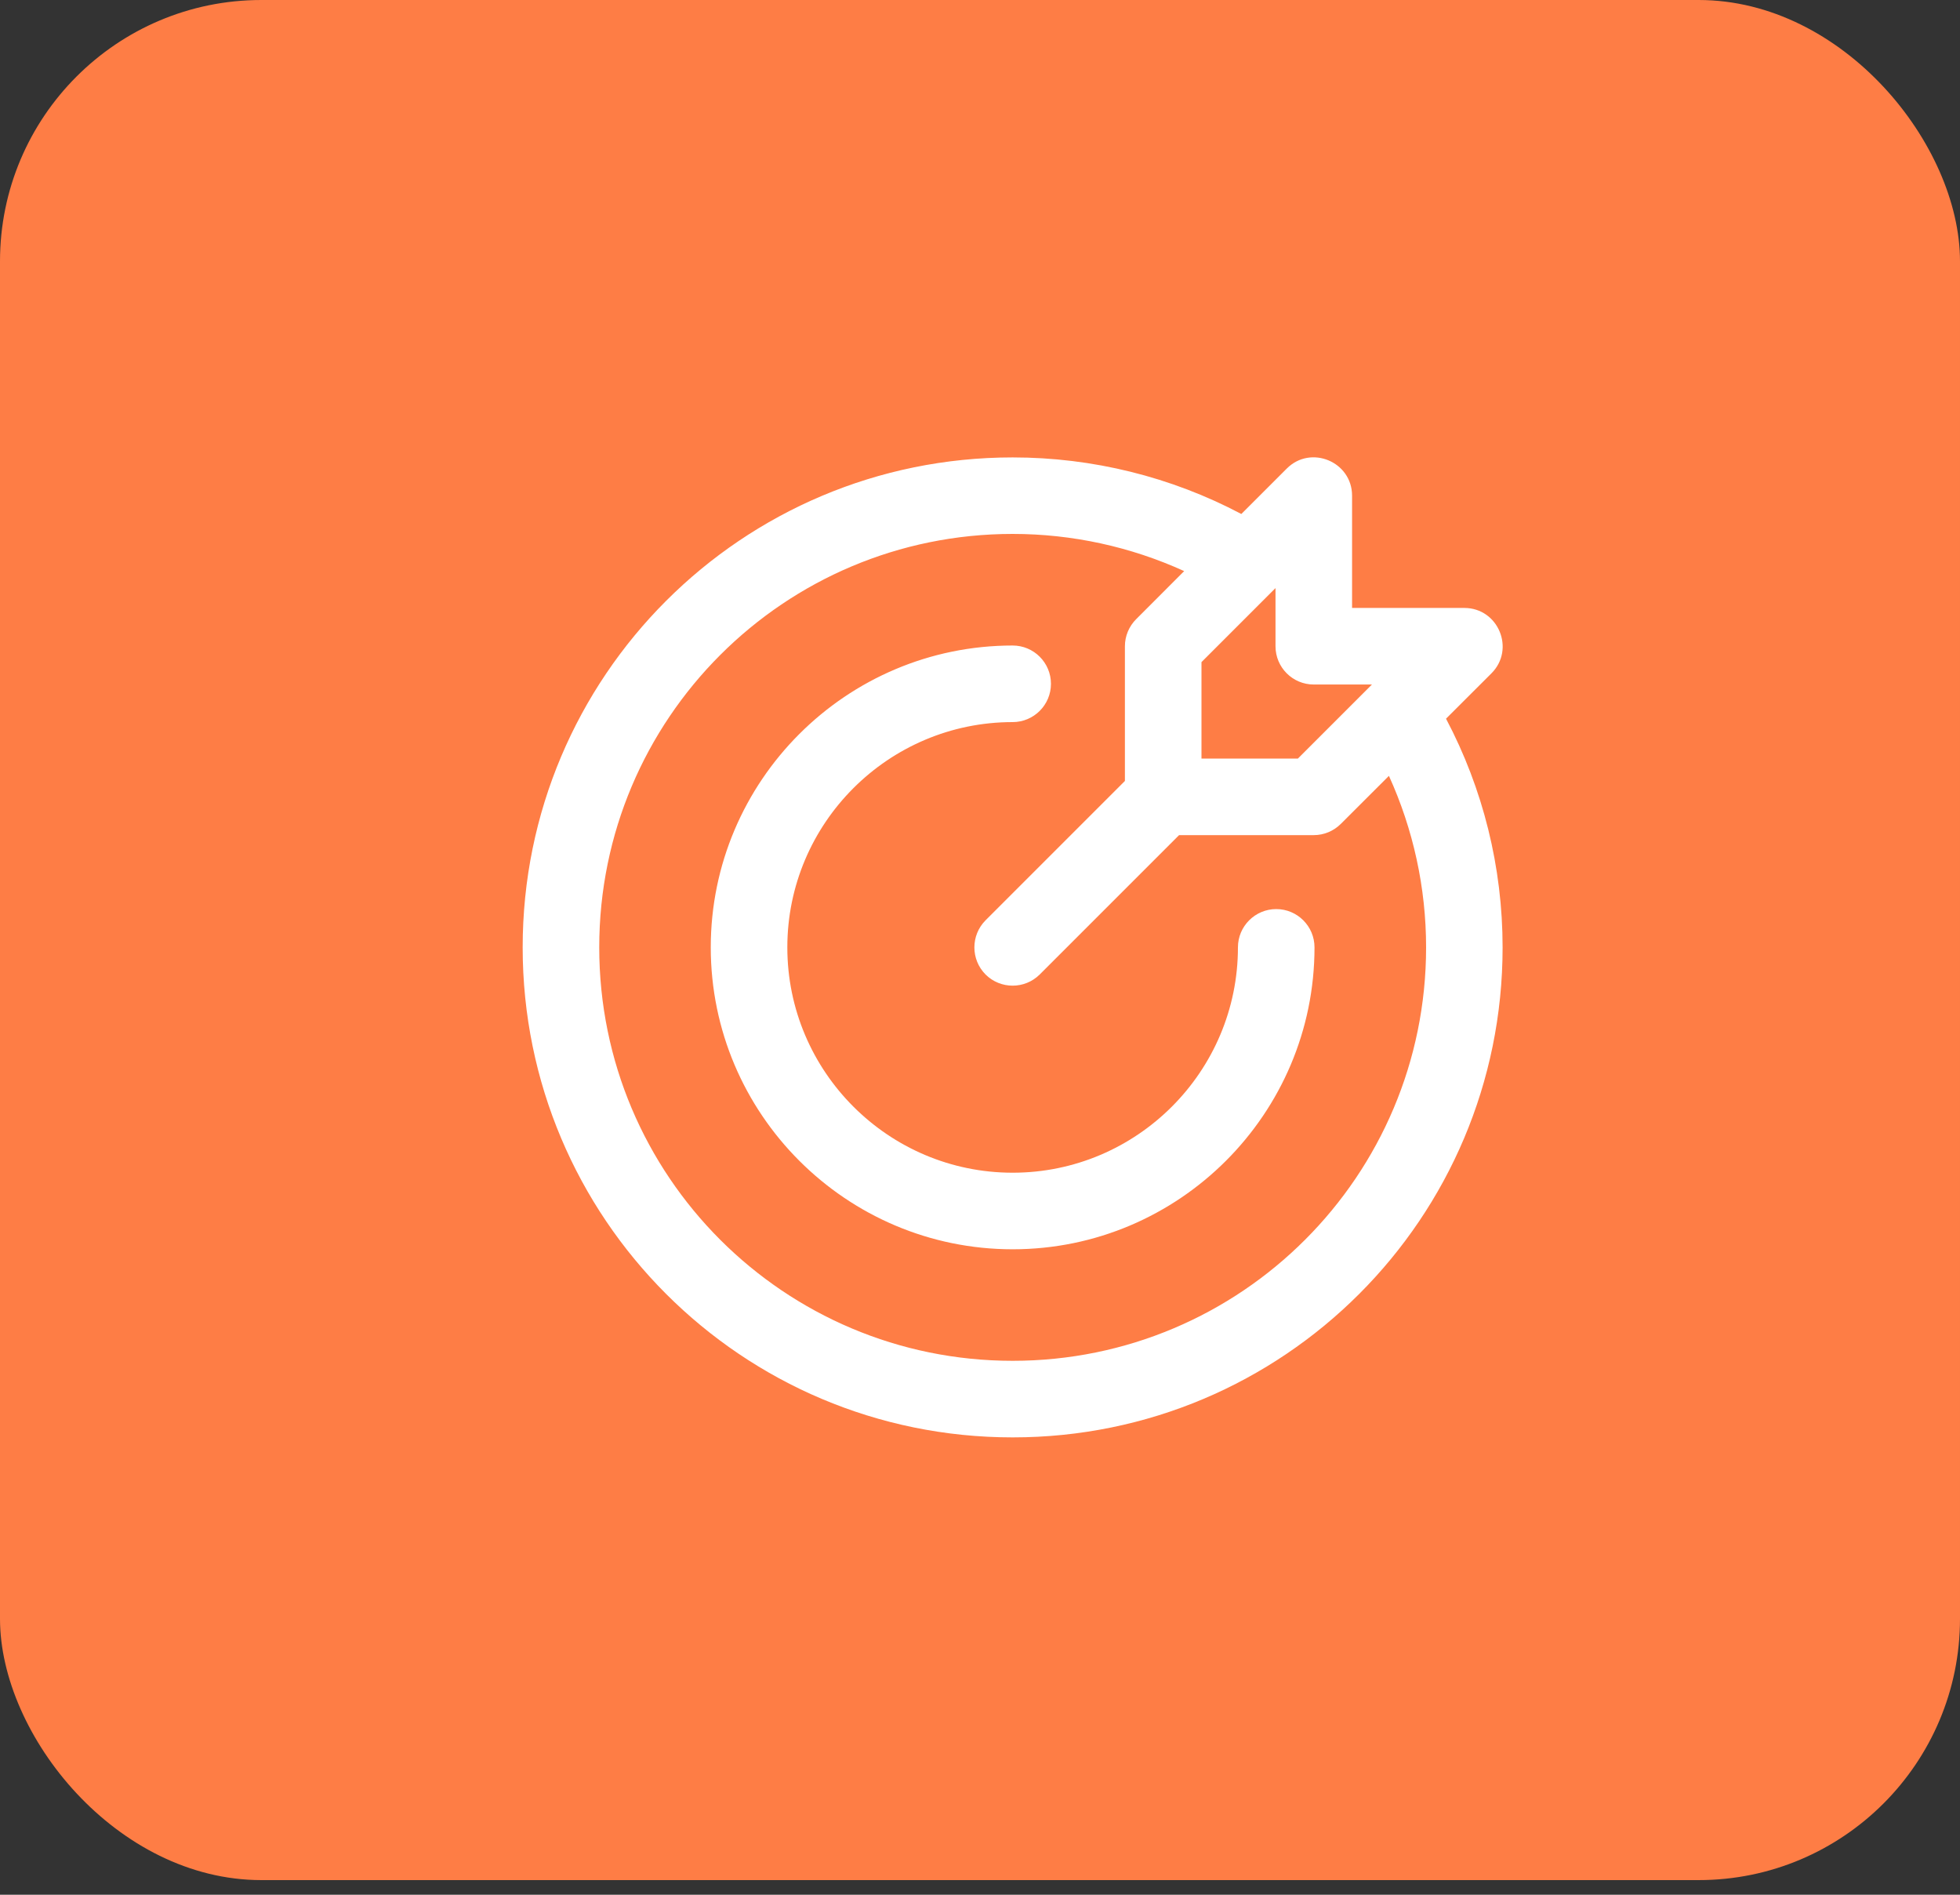
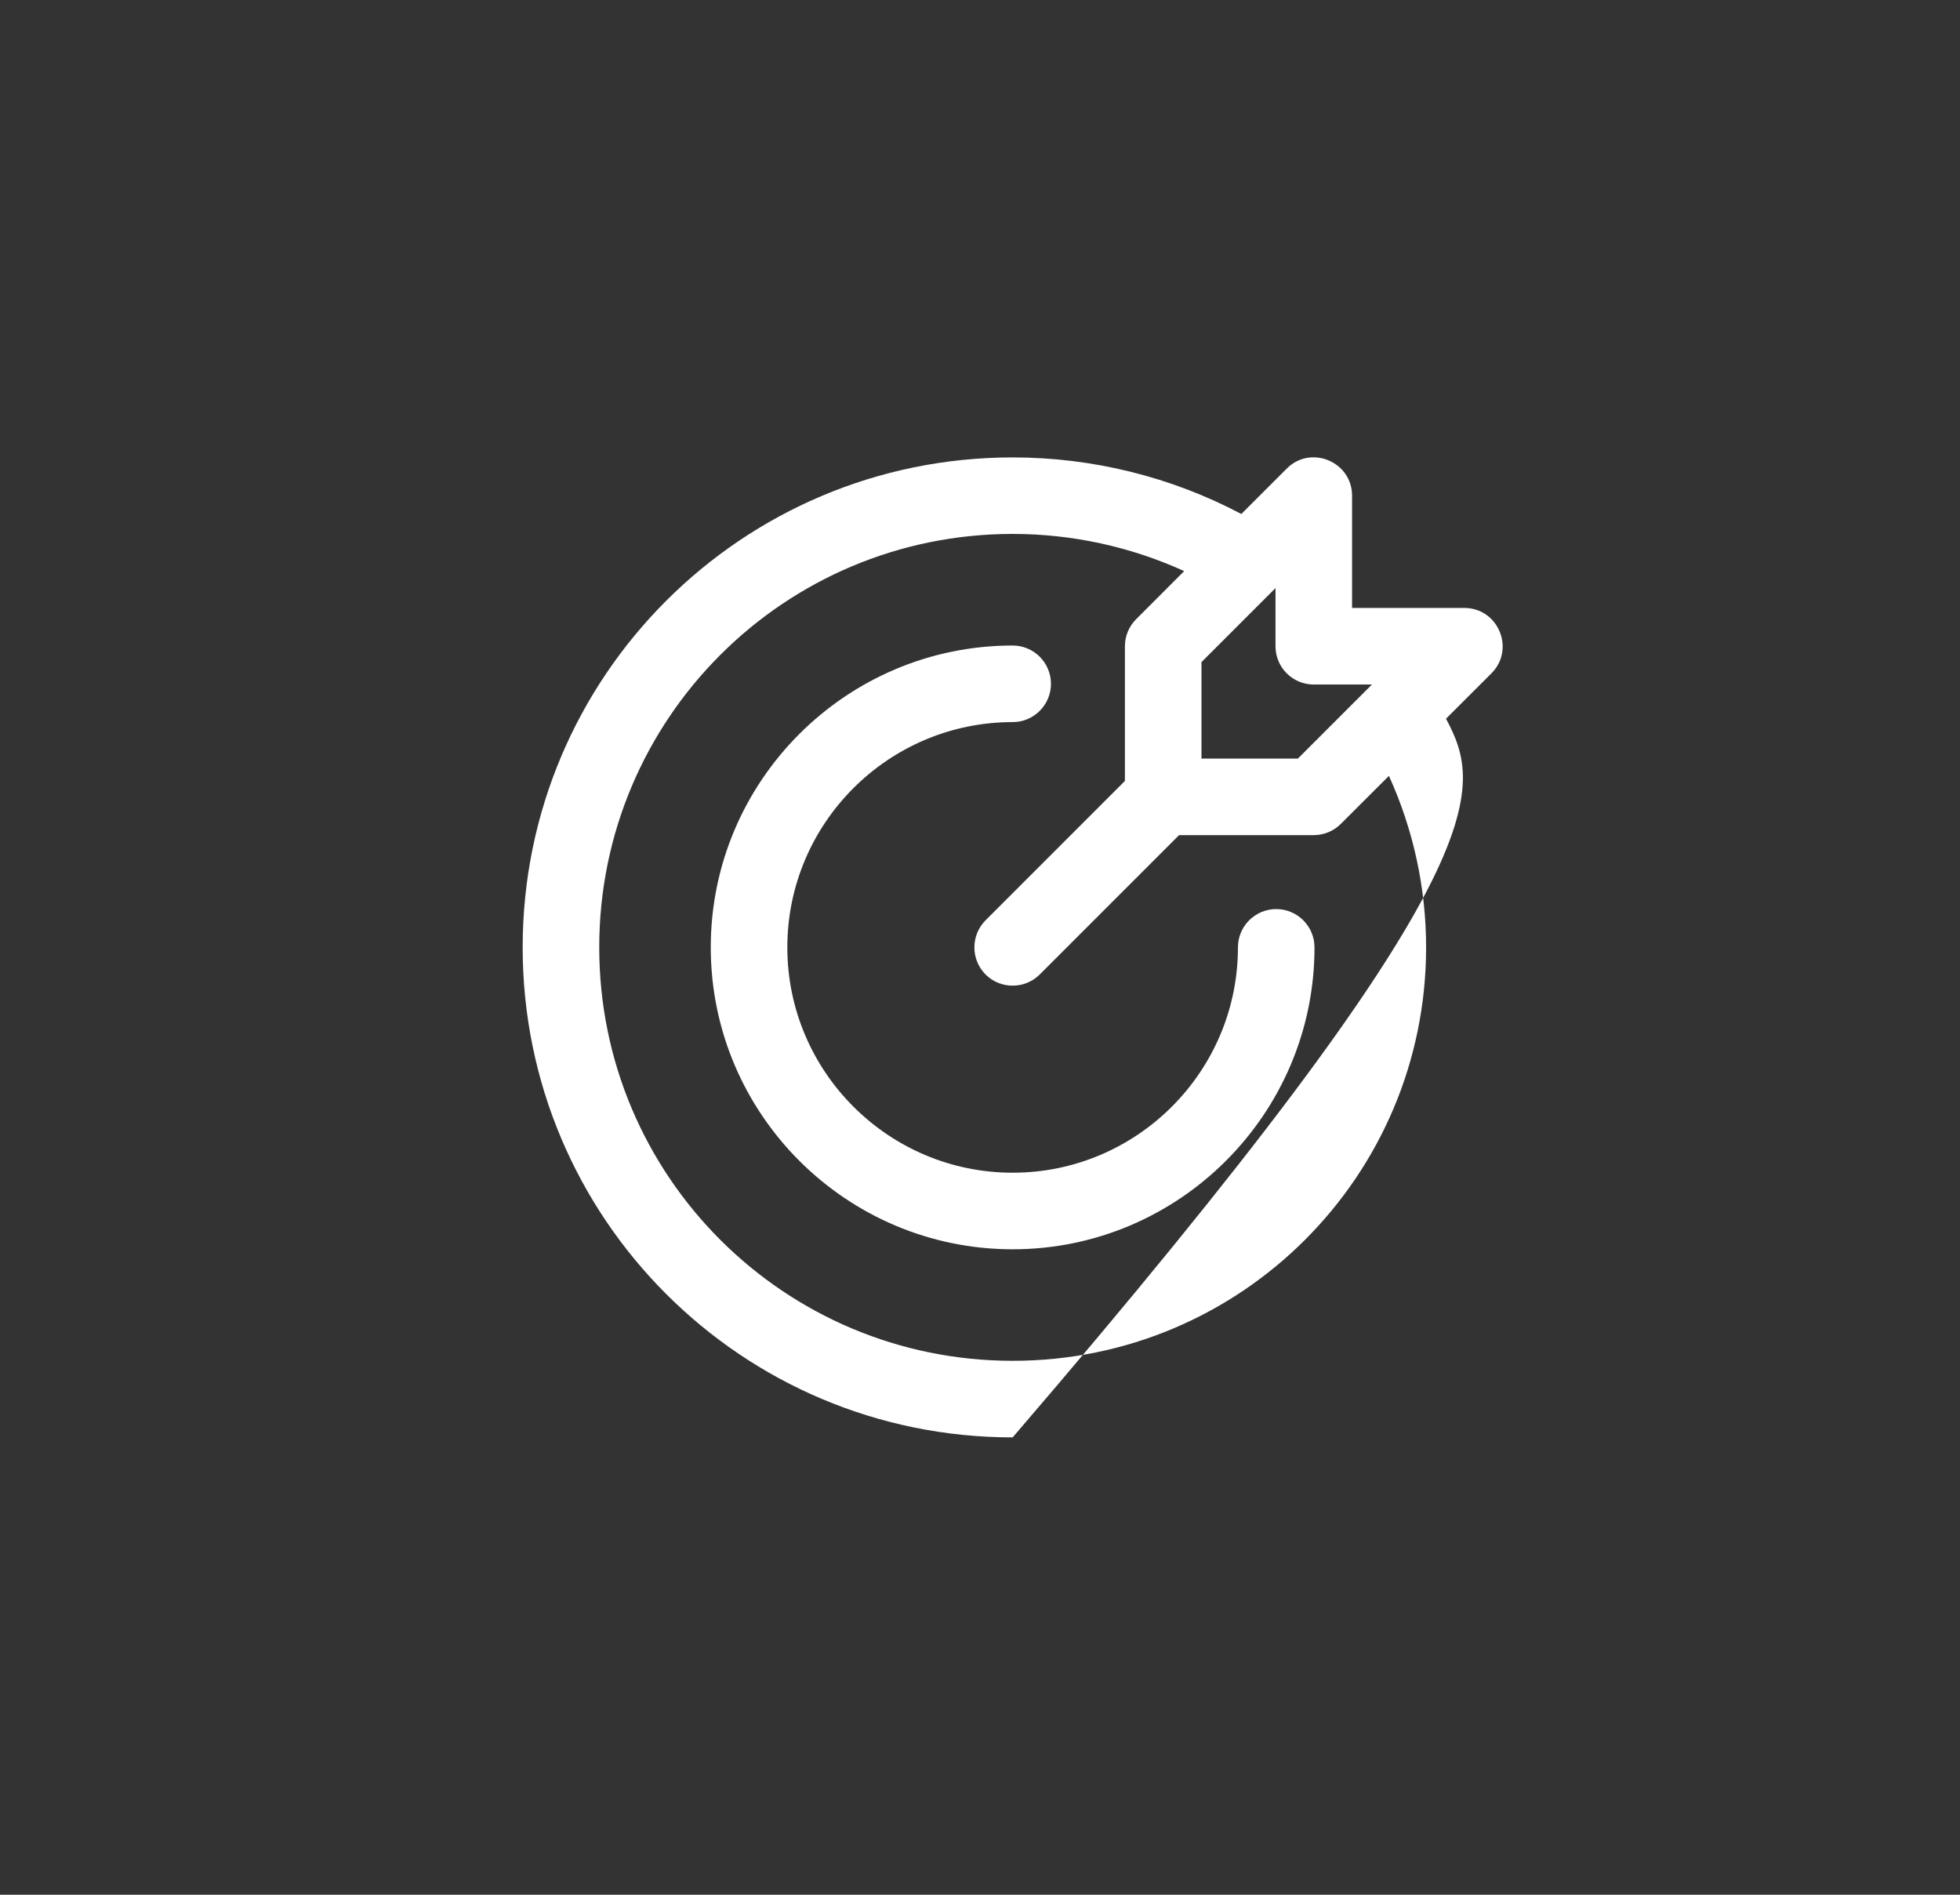
<svg xmlns="http://www.w3.org/2000/svg" width="30" height="29" viewBox="0 0 30 29" fill="none">
  <rect x="0" y="0" width="30" height="29" fill="#333333" stroke="none" />
-   <rect width="30" height="28.776" rx="4" fill="#FE7D45" />
-   <path d="M22.133 11L22.828 10.306C23.196 9.938 22.935 9.305 22.413 9.305H20.695V7.587C20.695 7.066 20.063 6.803 19.695 7.172L19 7.867C17.926 7.299 16.725 7.001 15.5 7.001C11.355 7.001 8 10.355 8 14.5C8 18.645 11.354 22 15.5 22C19.645 22 22.999 18.646 22.999 14.5C22.999 13.275 22.701 12.074 22.133 11ZM20.109 10.477H20.999L19.866 11.61H18.39V10.134L19.523 9.001V9.891C19.523 10.215 19.785 10.477 20.109 10.477ZM15.5 20.828C12.002 20.828 9.172 17.998 9.172 14.5C9.172 11.003 12.002 8.172 15.5 8.172C16.411 8.172 17.306 8.368 18.125 8.741L17.39 9.477C17.28 9.587 17.218 9.736 17.218 9.891V11.953L15.085 14.086C14.857 14.315 14.857 14.686 15.085 14.915C15.314 15.143 15.685 15.143 15.914 14.915L18.047 12.782H20.109C20.264 12.782 20.413 12.72 20.523 12.61L21.259 11.875C21.632 12.694 21.828 13.589 21.828 14.5C21.828 17.997 18.997 20.828 15.5 20.828ZM20.12 14.5C20.12 17.048 18.047 19.121 15.5 19.121C12.952 19.121 10.879 17.048 10.879 14.5C10.879 11.953 12.952 9.88 15.5 9.88C15.823 9.88 16.086 10.142 16.086 10.466C16.086 10.79 15.823 11.052 15.5 11.052C13.598 11.052 12.051 12.599 12.051 14.5C12.051 16.402 13.598 17.949 15.5 17.949C17.401 17.949 18.948 16.402 18.948 14.5C18.948 14.177 19.211 13.914 19.534 13.914C19.858 13.914 20.12 14.177 20.12 14.5Z" fill="white" />
+   <path d="M22.133 11L22.828 10.306C23.196 9.938 22.935 9.305 22.413 9.305H20.695V7.587C20.695 7.066 20.063 6.803 19.695 7.172L19 7.867C17.926 7.299 16.725 7.001 15.5 7.001C11.355 7.001 8 10.355 8 14.5C8 18.645 11.354 22 15.5 22C22.999 13.275 22.701 12.074 22.133 11ZM20.109 10.477H20.999L19.866 11.61H18.39V10.134L19.523 9.001V9.891C19.523 10.215 19.785 10.477 20.109 10.477ZM15.5 20.828C12.002 20.828 9.172 17.998 9.172 14.5C9.172 11.003 12.002 8.172 15.5 8.172C16.411 8.172 17.306 8.368 18.125 8.741L17.39 9.477C17.28 9.587 17.218 9.736 17.218 9.891V11.953L15.085 14.086C14.857 14.315 14.857 14.686 15.085 14.915C15.314 15.143 15.685 15.143 15.914 14.915L18.047 12.782H20.109C20.264 12.782 20.413 12.72 20.523 12.61L21.259 11.875C21.632 12.694 21.828 13.589 21.828 14.5C21.828 17.997 18.997 20.828 15.5 20.828ZM20.12 14.5C20.12 17.048 18.047 19.121 15.5 19.121C12.952 19.121 10.879 17.048 10.879 14.5C10.879 11.953 12.952 9.88 15.5 9.88C15.823 9.88 16.086 10.142 16.086 10.466C16.086 10.79 15.823 11.052 15.5 11.052C13.598 11.052 12.051 12.599 12.051 14.5C12.051 16.402 13.598 17.949 15.5 17.949C17.401 17.949 18.948 16.402 18.948 14.5C18.948 14.177 19.211 13.914 19.534 13.914C19.858 13.914 20.12 14.177 20.12 14.5Z" fill="white" />
</svg>